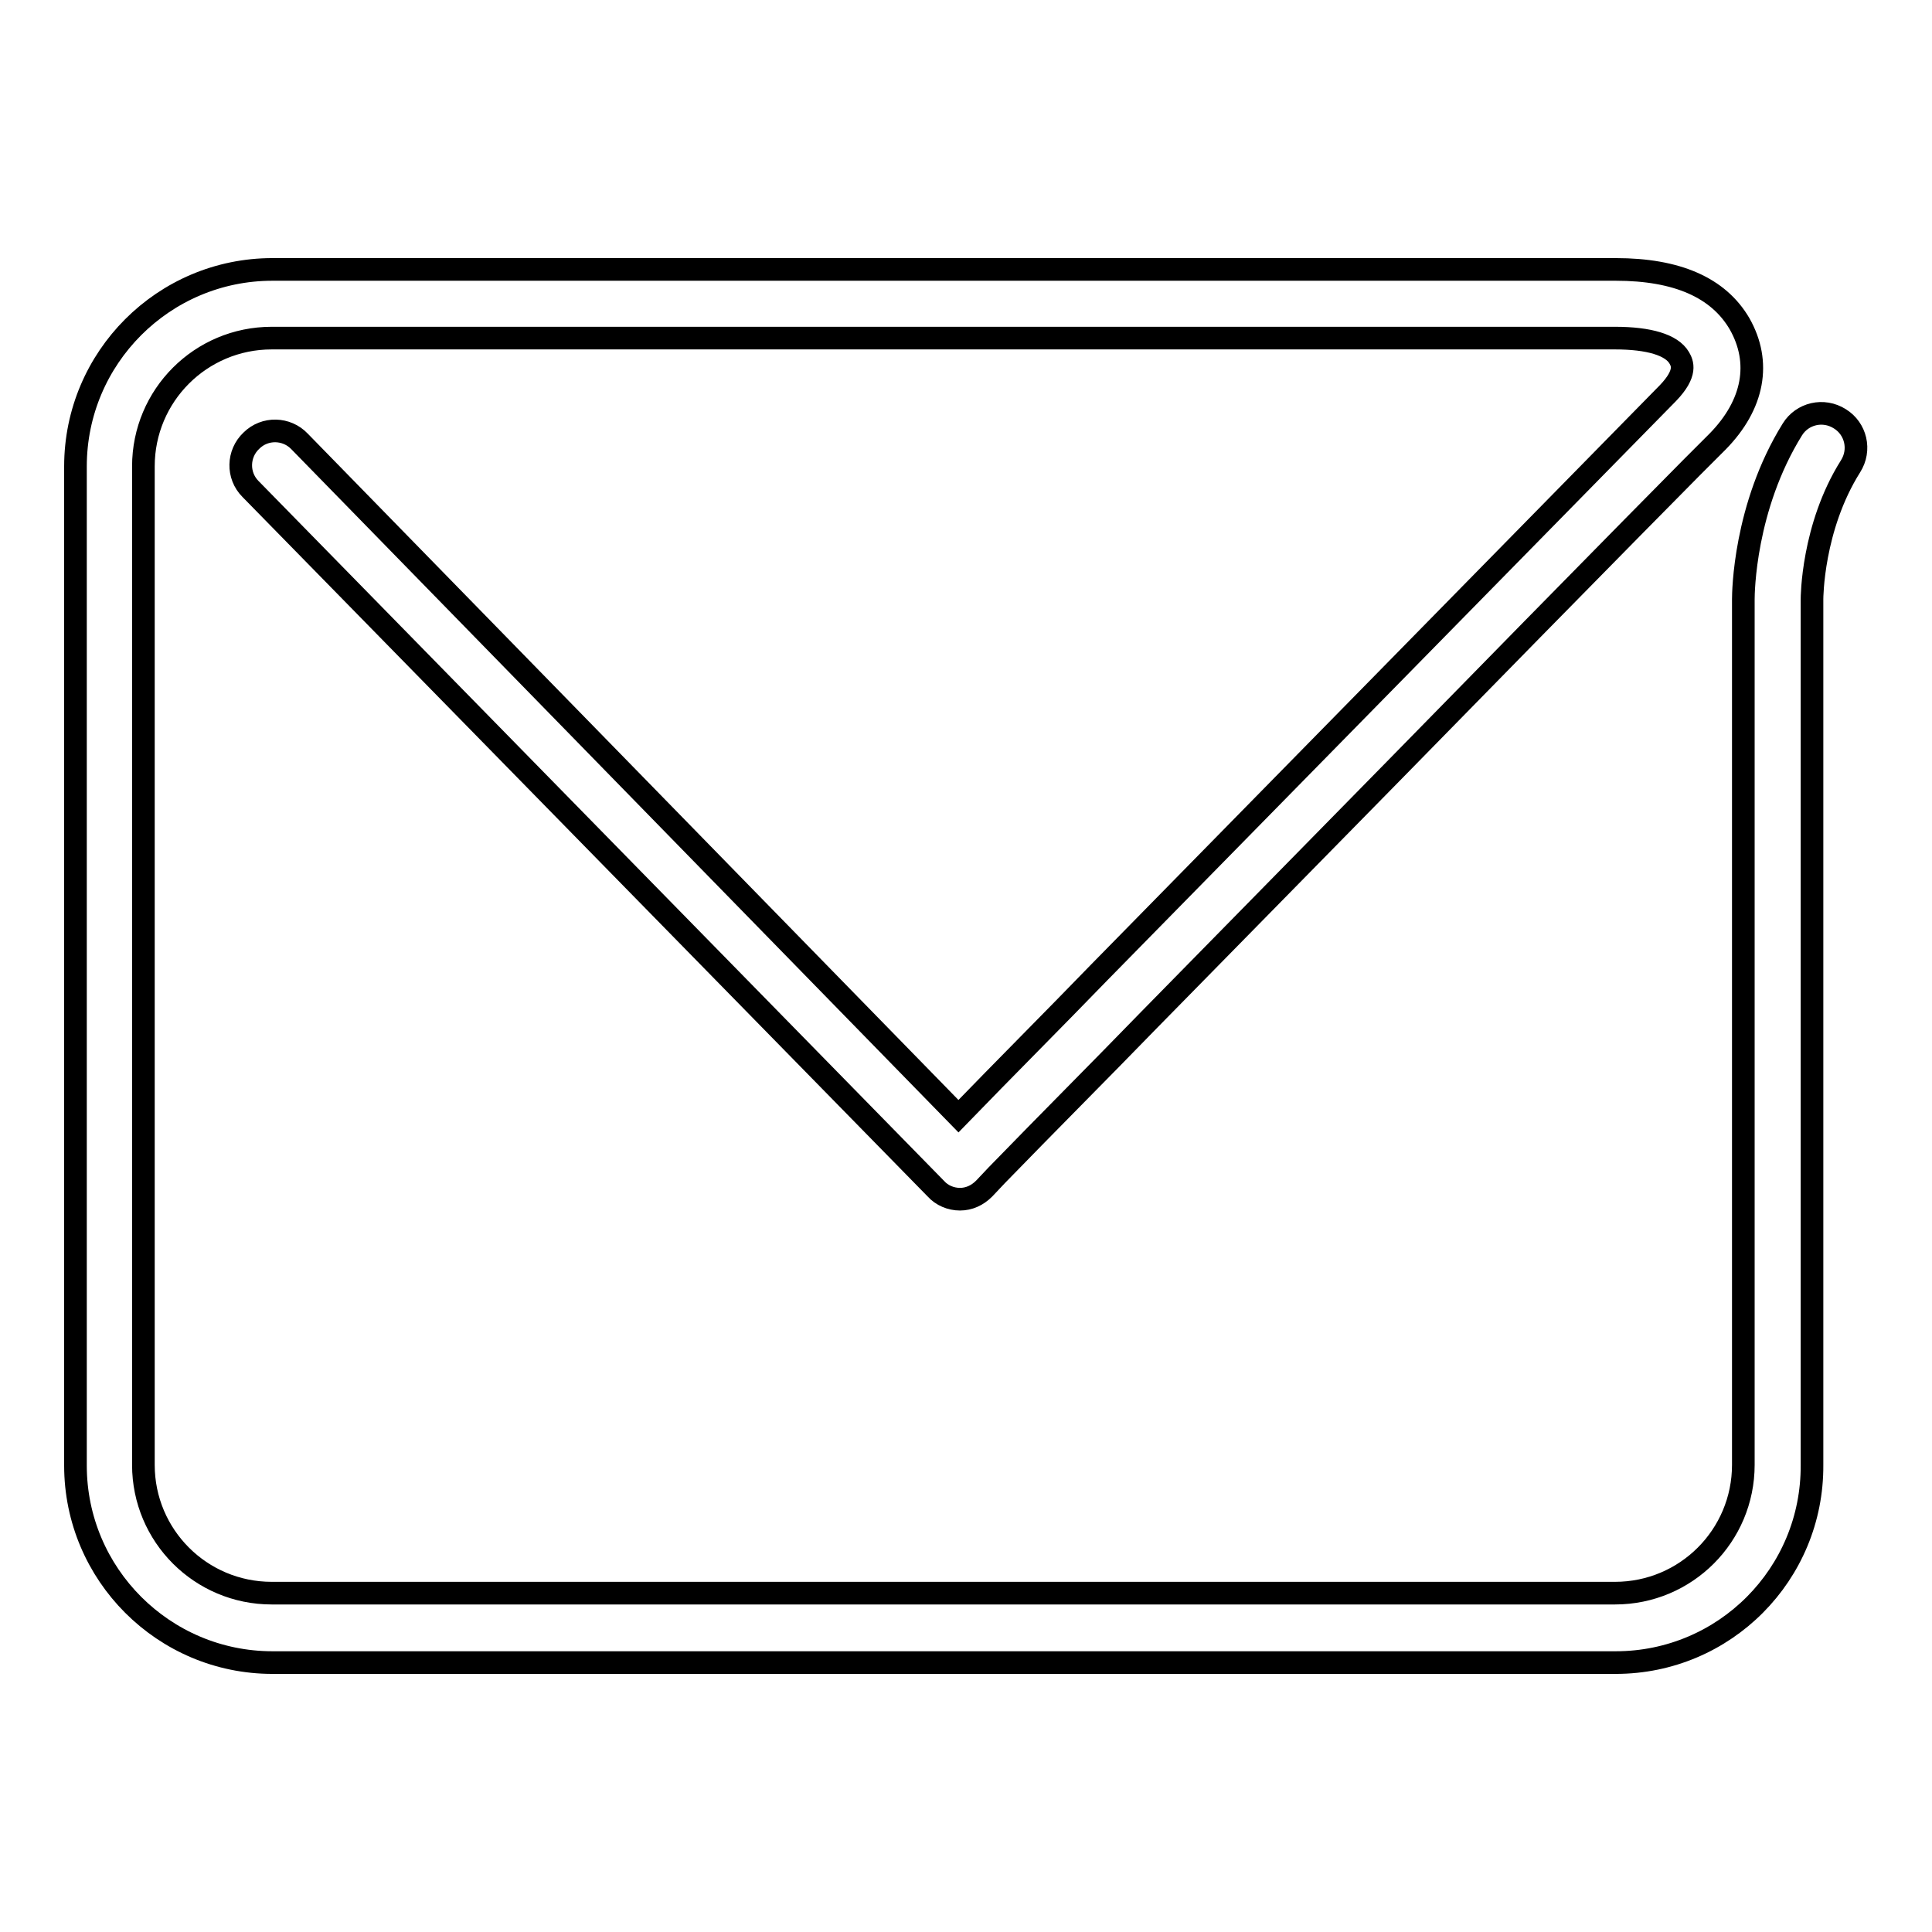
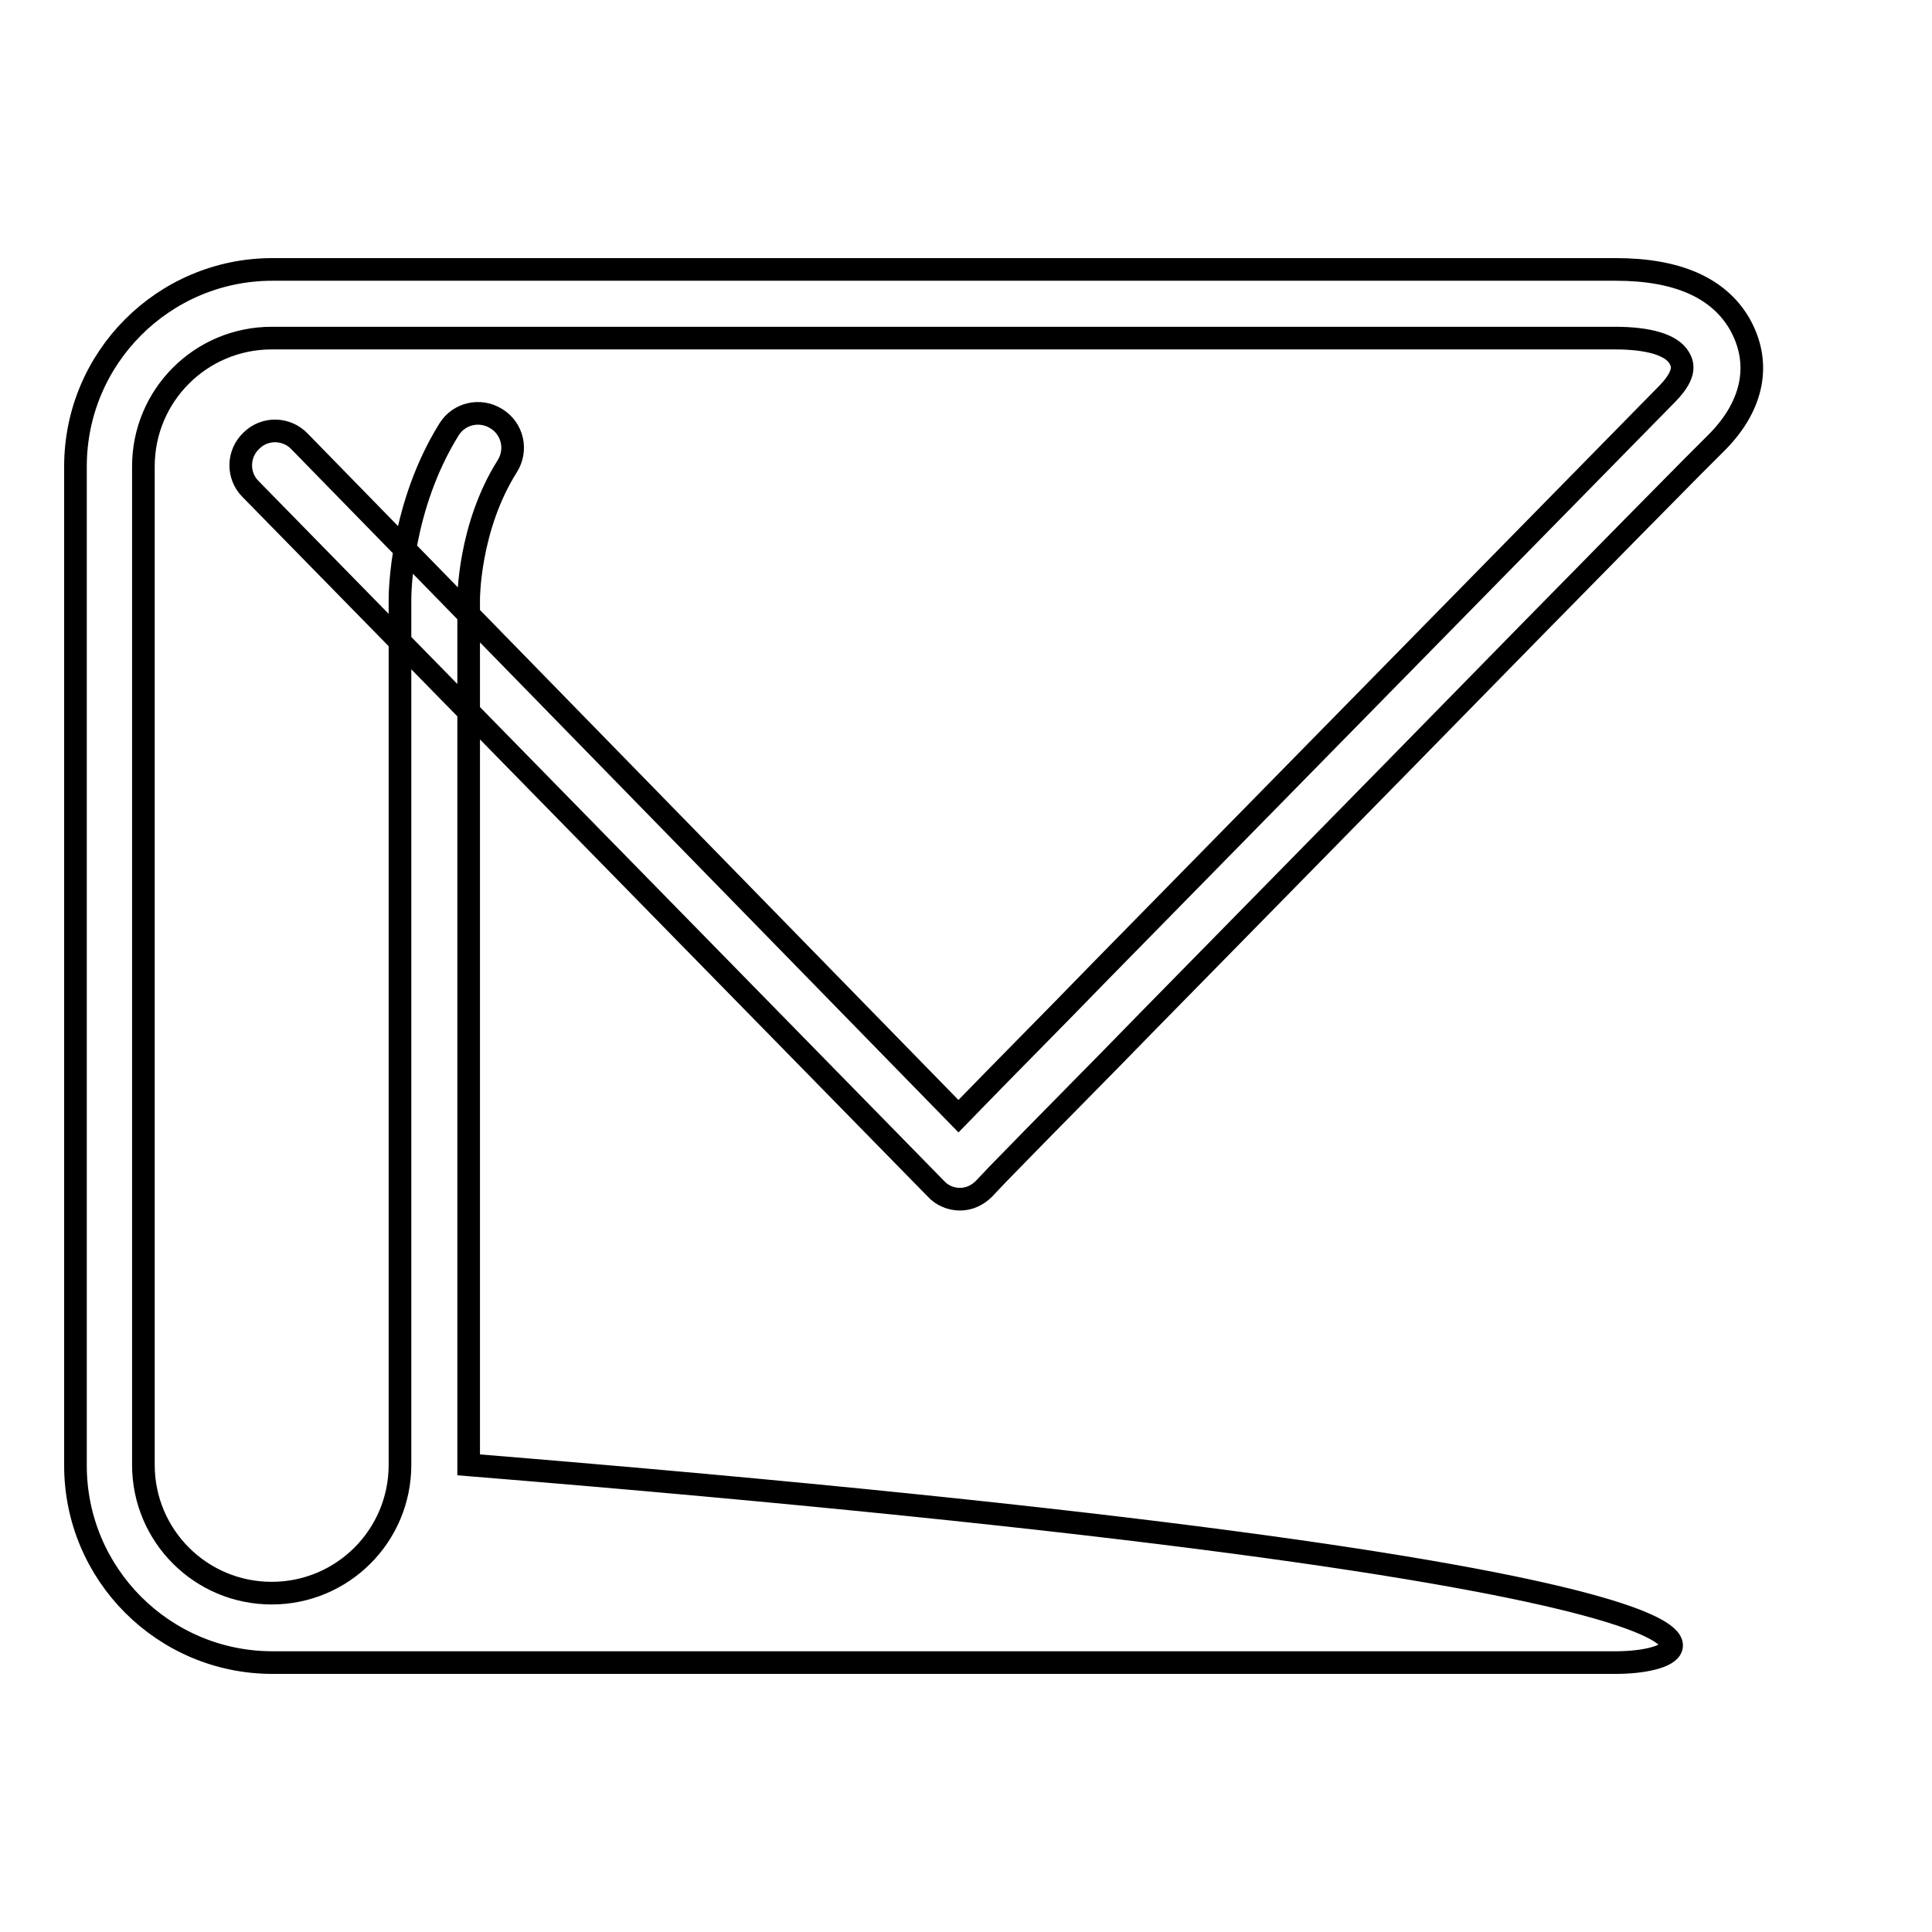
<svg xmlns="http://www.w3.org/2000/svg" version="1.1" x="0px" y="0px" viewBox="0 0 256 256" enable-background="new 0 0 256 256" xml:space="preserve">
  <g>
-     <path stroke-width="3" fill-opacity="0" stroke="#000000" d="M214.1,220.3h-178c-14.4,0-26.1-11.7-26.1-26.1V61.8c0-14.4,11.7-26.1,26.1-26.1h178 c8.1,0,13.6,2.4,16.4,7.2c2.9,5.1,1.9,10.7-2.9,15.6l-2.9,2.9v0c0,0-0.2,0.2-0.4,0.4c0,0-0.1,0.1-0.1,0.1l-7.9,8c0,0,0,0,0,0 c-7,7.1-17.9,18.2-31.5,32.1l-32.5,33.1c-6.7,6.9-13.5,13.7-20.2,20.6l-1.7,1.8c-0.9,0.9-2,1.4-3.2,1.4c0,0,0,0,0,0 c-1.2,0-2.4-0.5-3.2-1.4L33.2,64.8c-1.8-1.8-1.7-4.7,0.1-6.4c1.8-1.8,4.7-1.7,6.4,0.1l87.3,89.4c6.2-6.4,12.5-12.7,18.7-19.1 l75.3-76.7c2.6-2.7,1.9-4,1.5-4.7c-1-1.7-4-2.6-8.5-2.6h-178c-9.4,0-17,7.6-17,17v132.3c0,9.4,7.6,17,17,17h178c9.4,0,17-7.6,17-17 V79.4c0-0.8,0.1-12.2,6.5-22.5c1.3-2.1,4.1-2.8,6.3-1.4c2.1,1.3,2.8,4.1,1.4,6.3c-5.1,8.1-5.1,17.5-5.1,17.6c0,0,0,0,0,0v114.7 C240.2,208.6,228.5,220.3,214.1,220.3z" />
+     <path stroke-width="3" fill-opacity="0" stroke="#000000" d="M214.1,220.3h-178c-14.4,0-26.1-11.7-26.1-26.1V61.8c0-14.4,11.7-26.1,26.1-26.1h178 c8.1,0,13.6,2.4,16.4,7.2c2.9,5.1,1.9,10.7-2.9,15.6l-2.9,2.9v0c0,0-0.2,0.2-0.4,0.4c0,0-0.1,0.1-0.1,0.1l-7.9,8c0,0,0,0,0,0 c-7,7.1-17.9,18.2-31.5,32.1l-32.5,33.1c-6.7,6.9-13.5,13.7-20.2,20.6l-1.7,1.8c-0.9,0.9-2,1.4-3.2,1.4c0,0,0,0,0,0 c-1.2,0-2.4-0.5-3.2-1.4L33.2,64.8c-1.8-1.8-1.7-4.7,0.1-6.4c1.8-1.8,4.7-1.7,6.4,0.1l87.3,89.4c6.2-6.4,12.5-12.7,18.7-19.1 l75.3-76.7c2.6-2.7,1.9-4,1.5-4.7c-1-1.7-4-2.6-8.5-2.6h-178c-9.4,0-17,7.6-17,17v132.3c0,9.4,7.6,17,17,17c9.4,0,17-7.6,17-17 V79.4c0-0.8,0.1-12.2,6.5-22.5c1.3-2.1,4.1-2.8,6.3-1.4c2.1,1.3,2.8,4.1,1.4,6.3c-5.1,8.1-5.1,17.5-5.1,17.6c0,0,0,0,0,0v114.7 C240.2,208.6,228.5,220.3,214.1,220.3z" />
  </g>
</svg>